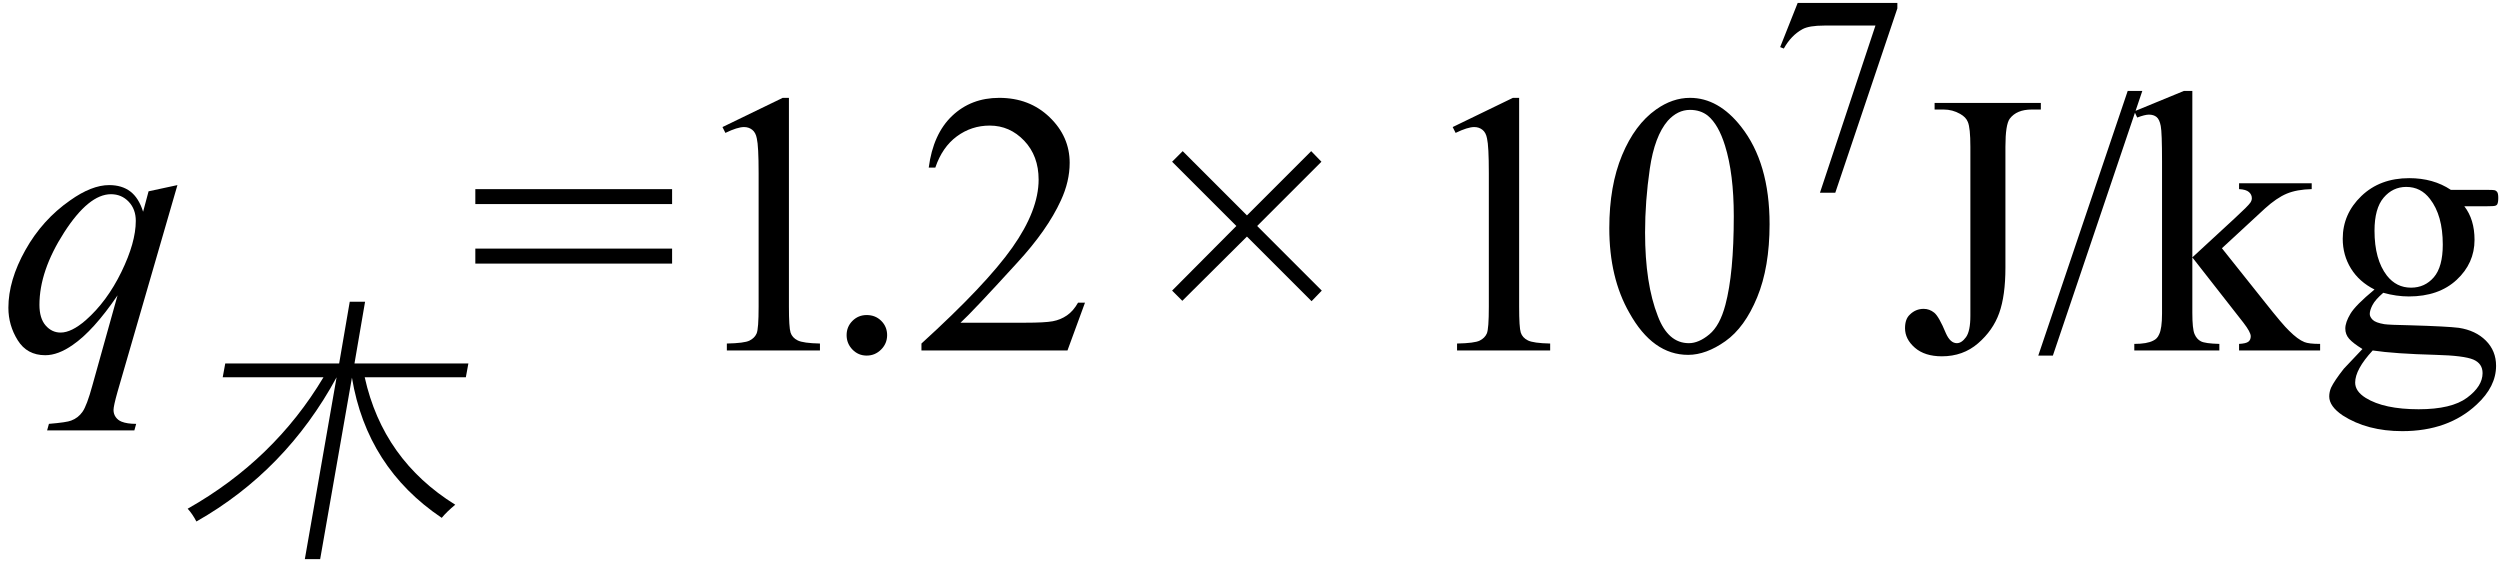
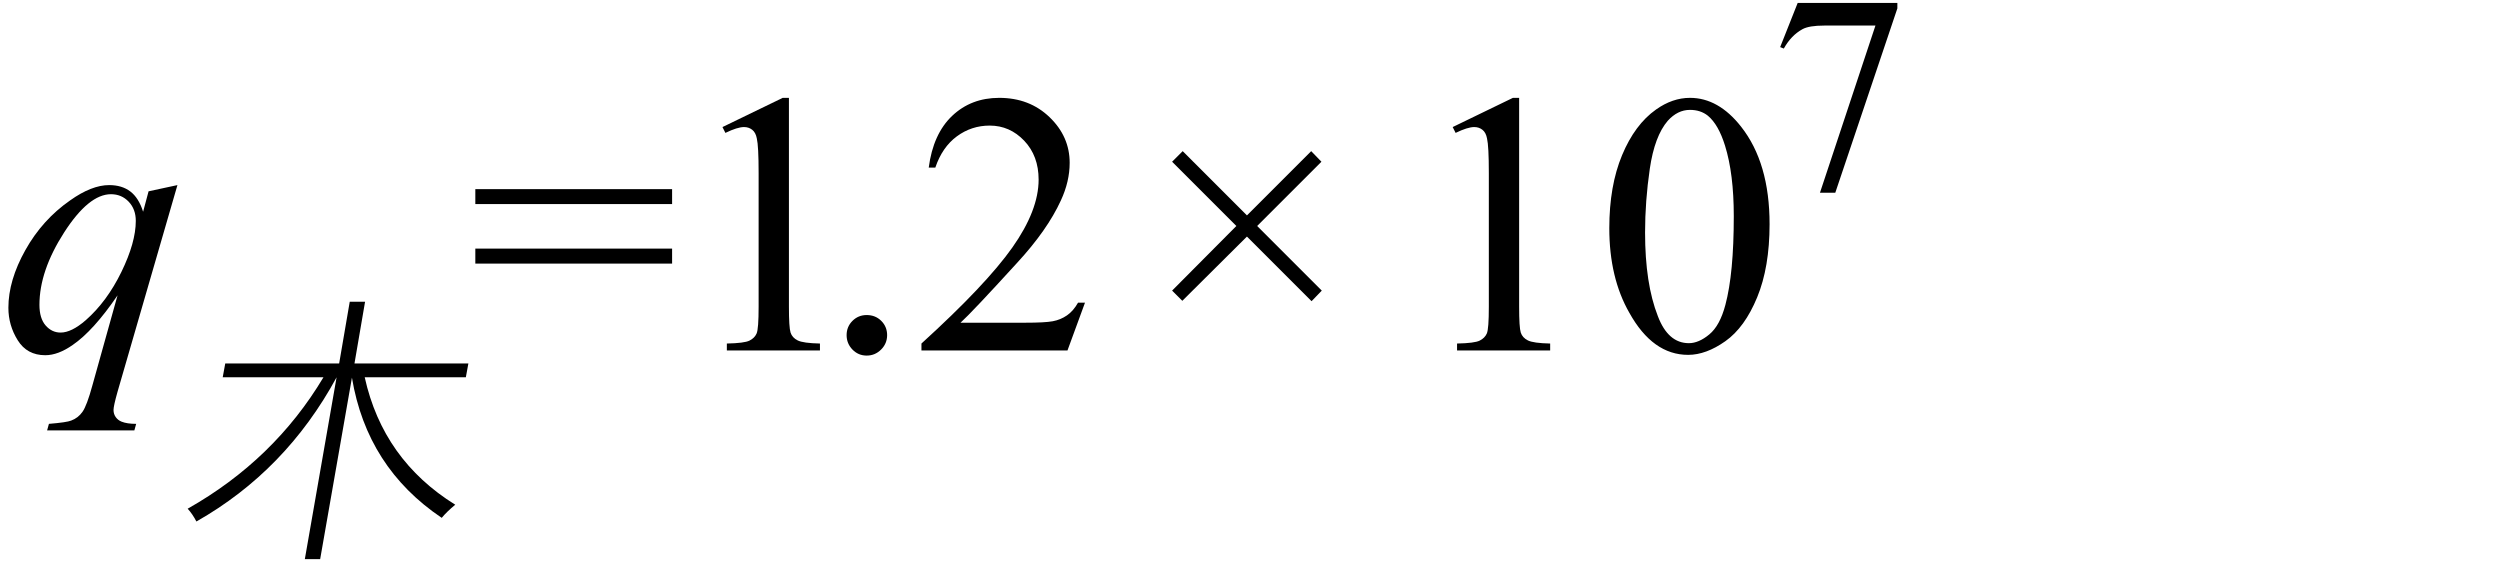
<svg xmlns="http://www.w3.org/2000/svg" stroke-dasharray="none" shape-rendering="auto" font-family="'Dialog'" width="107" text-rendering="auto" fill-opacity="1" contentScriptType="text/ecmascript" color-interpolation="auto" color-rendering="auto" preserveAspectRatio="xMidYMid meet" font-size="12" fill="black" stroke="black" image-rendering="auto" stroke-miterlimit="10" zoomAndPan="magnify" version="1.0" stroke-linecap="square" stroke-linejoin="miter" contentStyleType="text/css" font-style="normal" height="24" stroke-width="1" stroke-dashoffset="0" font-weight="normal" stroke-opacity="1">
  <defs id="genericDefs" />
  <g>
    <g text-rendering="optimizeLegibility" transform="translate(0,15)" color-rendering="optimizeQuality" color-interpolation="linearRGB" image-rendering="optimizeQuality">
      <path d="M7.594 -7.078 L5.031 1.766 Q4.859 2.375 4.859 2.547 Q4.859 2.719 4.953 2.852 Q5.047 2.984 5.203 3.047 Q5.438 3.141 5.828 3.141 L5.75 3.422 L2.016 3.422 L2.094 3.141 Q2.859 3.078 3.047 3 Q3.344 2.891 3.531 2.625 Q3.719 2.359 3.953 1.5 L5.031 -2.359 Q4 -0.844 3.109 -0.234 Q2.484 0.203 1.938 0.203 Q1.156 0.203 0.758 -0.438 Q0.359 -1.078 0.359 -1.828 Q0.359 -3 1.086 -4.297 Q1.812 -5.594 3 -6.422 Q3.922 -7.078 4.672 -7.078 Q5.219 -7.078 5.578 -6.805 Q5.938 -6.531 6.125 -5.938 L6.359 -6.812 L7.594 -7.078 ZM5.812 -5.547 Q5.812 -6.047 5.508 -6.367 Q5.203 -6.688 4.75 -6.688 Q3.797 -6.688 2.742 -5.047 Q1.688 -3.406 1.688 -1.953 Q1.688 -1.375 1.953 -1.07 Q2.219 -0.766 2.594 -0.766 Q3.062 -0.766 3.672 -1.297 Q4.578 -2.094 5.195 -3.359 Q5.812 -4.625 5.812 -5.547 Z" stroke="none" />
    </g>
    <g text-rendering="optimizeLegibility" transform="translate(7.594,22.664)" color-rendering="optimizeQuality" color-interpolation="linearRGB" image-rendering="optimizeQuality">
      <path d="M2.047 -7.109 L6.922 -7.109 L7.375 -9.75 L8.031 -9.75 L7.578 -7.109 L12.453 -7.109 L12.344 -6.516 L8.016 -6.516 Q8.797 -2.984 11.891 -1.062 Q11.531 -0.766 11.312 -0.5 Q8.109 -2.656 7.469 -6.5 L6.109 1.266 L5.453 1.266 L6.812 -6.516 Q4.641 -2.516 0.812 -0.344 Q0.641 -0.672 0.438 -0.891 Q4.141 -2.984 6.25 -6.516 L1.938 -6.516 L2.047 -7.109 Z" stroke="none" />
    </g>
    <g text-rendering="optimizeLegibility" transform="translate(20.047,15)" color-rendering="optimizeQuality" color-interpolation="linearRGB" image-rendering="optimizeQuality">
      <path d="M0.297 -6.906 L8.719 -6.906 L8.719 -6.266 L0.297 -6.266 L0.297 -6.906 ZM0.297 -4.359 L8.719 -4.359 L8.719 -3.719 L0.297 -3.719 L0.297 -4.359 ZM10.875 -9.562 L13.453 -10.812 L13.719 -10.812 L13.719 -1.875 Q13.719 -0.984 13.789 -0.766 Q13.859 -0.547 14.094 -0.43 Q14.328 -0.312 15.047 -0.297 L15.047 0 L11.062 0 L11.062 -0.297 Q11.812 -0.312 12.031 -0.422 Q12.25 -0.531 12.336 -0.727 Q12.422 -0.922 12.422 -1.875 L12.422 -7.594 Q12.422 -8.75 12.344 -9.078 Q12.297 -9.328 12.148 -9.445 Q12 -9.562 11.797 -9.562 Q11.516 -9.562 11 -9.312 L10.875 -9.562 Z" stroke="none" />
    </g>
    <g text-rendering="optimizeLegibility" transform="translate(35.094,15)" color-rendering="optimizeQuality" color-interpolation="linearRGB" image-rendering="optimizeQuality">
      <path d="M2 -1.516 Q2.375 -1.516 2.625 -1.266 Q2.875 -1.016 2.875 -0.656 Q2.875 -0.297 2.617 -0.039 Q2.359 0.219 2 0.219 Q1.641 0.219 1.391 -0.039 Q1.141 -0.297 1.141 -0.656 Q1.141 -1.016 1.391 -1.266 Q1.641 -1.516 2 -1.516 ZM11.344 -2.047 L10.594 0 L4.344 0 L4.344 -0.297 Q7.109 -2.812 8.234 -4.406 Q9.359 -6 9.359 -7.312 Q9.359 -8.328 8.742 -8.977 Q8.125 -9.625 7.266 -9.625 Q6.484 -9.625 5.859 -9.164 Q5.234 -8.703 4.938 -7.828 L4.656 -7.828 Q4.844 -9.266 5.656 -10.039 Q6.469 -10.812 7.672 -10.812 Q8.969 -10.812 9.828 -9.984 Q10.688 -9.156 10.688 -8.031 Q10.688 -7.234 10.312 -6.422 Q9.734 -5.156 8.438 -3.75 Q6.5 -1.625 6.016 -1.188 L8.781 -1.188 Q9.625 -1.188 9.961 -1.25 Q10.297 -1.312 10.57 -1.5 Q10.844 -1.688 11.047 -2.047 L11.344 -2.047 Z" stroke="none" />
    </g>
    <g text-rendering="optimizeLegibility" transform="translate(48.869,15)" color-rendering="optimizeQuality" color-interpolation="linearRGB" image-rendering="optimizeQuality">
      <path d="M1.297 -2.562 L4.047 -5.328 L1.297 -8.078 L1.75 -8.531 L4.5 -5.781 L7.25 -8.531 L7.688 -8.078 L4.938 -5.328 L7.703 -2.562 L7.266 -2.109 L4.5 -4.875 L1.734 -2.125 L1.297 -2.562 Z" stroke="none" />
    </g>
    <g text-rendering="optimizeLegibility" transform="translate(60.3,15)" color-rendering="optimizeQuality" color-interpolation="linearRGB" image-rendering="optimizeQuality">
      <path d="M1.875 -9.562 L4.453 -10.812 L4.719 -10.812 L4.719 -1.875 Q4.719 -0.984 4.789 -0.766 Q4.859 -0.547 5.094 -0.43 Q5.328 -0.312 6.047 -0.297 L6.047 0 L2.062 0 L2.062 -0.297 Q2.812 -0.312 3.031 -0.422 Q3.25 -0.531 3.336 -0.727 Q3.422 -0.922 3.422 -1.875 L3.422 -7.594 Q3.422 -8.75 3.344 -9.078 Q3.297 -9.328 3.148 -9.445 Q3 -9.562 2.797 -9.562 Q2.516 -9.562 2 -9.312 L1.875 -9.562 ZM8.578 -5.234 Q8.578 -7.047 9.125 -8.359 Q9.672 -9.672 10.578 -10.312 Q11.281 -10.812 12.031 -10.812 Q13.25 -10.812 14.219 -9.578 Q15.438 -8.031 15.438 -5.406 Q15.438 -3.562 14.906 -2.273 Q14.375 -0.984 13.547 -0.398 Q12.719 0.188 11.953 0.188 Q10.438 0.188 9.438 -1.609 Q8.578 -3.109 8.578 -5.234 ZM10.109 -5.047 Q10.109 -2.859 10.656 -1.469 Q11.094 -0.312 11.984 -0.312 Q12.406 -0.312 12.859 -0.688 Q13.312 -1.062 13.547 -1.953 Q13.906 -3.297 13.906 -5.75 Q13.906 -7.562 13.531 -8.766 Q13.25 -9.672 12.797 -10.047 Q12.484 -10.297 12.031 -10.297 Q11.5 -10.297 11.078 -9.828 Q10.516 -9.172 10.312 -7.781 Q10.109 -6.391 10.109 -5.047 Z" stroke="none" />
    </g>
    <g text-rendering="optimizeLegibility" transform="translate(75.738,8.078)" color-rendering="optimizeQuality" color-interpolation="linearRGB" image-rendering="optimizeQuality">
      <path d="M1.203 -7.953 L5.469 -7.953 L5.469 -7.719 L2.812 0.172 L2.156 0.172 L4.531 -6.984 L2.344 -6.984 Q1.688 -6.984 1.406 -6.828 Q0.922 -6.562 0.609 -6 L0.453 -6.062 L1.203 -7.953 Z" stroke="none" />
    </g>
    <g text-rendering="optimizeLegibility" transform="translate(81.207,15)" color-rendering="optimizeQuality" color-interpolation="linearRGB" image-rendering="optimizeQuality">
-       <path d="M1.594 -10.312 L1.594 -10.594 L6.141 -10.594 L6.141 -10.312 L5.75 -10.312 Q5.109 -10.312 4.812 -9.922 Q4.625 -9.672 4.625 -8.719 L4.625 -3.547 Q4.625 -2.344 4.359 -1.602 Q4.094 -0.859 3.453 -0.305 Q2.812 0.25 1.906 0.25 Q1.172 0.25 0.75 -0.117 Q0.328 -0.484 0.328 -0.953 Q0.328 -1.344 0.531 -1.531 Q0.781 -1.781 1.125 -1.781 Q1.375 -1.781 1.578 -1.617 Q1.781 -1.453 2.078 -0.734 Q2.266 -0.312 2.547 -0.312 Q2.75 -0.312 2.938 -0.57 Q3.125 -0.828 3.125 -1.484 L3.125 -8.719 Q3.125 -9.531 3.016 -9.781 Q2.938 -9.984 2.688 -10.125 Q2.359 -10.312 1.984 -10.312 L1.594 -10.312 ZM10.484 -11.109 L6.656 0.219 L6.031 0.219 L9.859 -11.109 L10.484 -11.109 ZM12.625 -11.109 L12.625 -3.984 L14.438 -5.656 Q15.016 -6.188 15.109 -6.328 Q15.172 -6.422 15.172 -6.516 Q15.172 -6.672 15.047 -6.781 Q14.922 -6.891 14.625 -6.906 L14.625 -7.156 L17.734 -7.156 L17.734 -6.906 Q17.094 -6.891 16.664 -6.711 Q16.234 -6.531 15.734 -6.078 L13.891 -4.375 L15.734 -2.062 Q16.5 -1.094 16.766 -0.844 Q17.141 -0.469 17.422 -0.359 Q17.609 -0.281 18.094 -0.281 L18.094 0 L14.625 0 L14.625 -0.281 Q14.922 -0.297 15.023 -0.375 Q15.125 -0.453 15.125 -0.609 Q15.125 -0.781 14.812 -1.188 L12.625 -3.984 L12.625 -1.609 Q12.625 -0.922 12.719 -0.703 Q12.812 -0.484 12.992 -0.391 Q13.172 -0.297 13.781 -0.281 L13.781 0 L10.141 0 L10.141 -0.281 Q10.688 -0.281 10.953 -0.422 Q11.125 -0.5 11.203 -0.688 Q11.328 -0.938 11.328 -1.578 L11.328 -8.094 Q11.328 -9.328 11.273 -9.609 Q11.219 -9.891 11.094 -9.992 Q10.969 -10.094 10.766 -10.094 Q10.594 -10.094 10.266 -9.969 L10.141 -10.234 L12.266 -11.109 L12.625 -11.109 ZM20.422 -2.609 Q19.766 -2.938 19.414 -3.508 Q19.062 -4.078 19.062 -4.781 Q19.062 -5.844 19.859 -6.609 Q20.656 -7.375 21.906 -7.375 Q22.938 -7.375 23.688 -6.875 L25.203 -6.875 Q25.531 -6.875 25.586 -6.852 Q25.641 -6.828 25.672 -6.781 Q25.719 -6.719 25.719 -6.531 Q25.719 -6.328 25.672 -6.25 Q25.656 -6.219 25.594 -6.195 Q25.531 -6.172 25.203 -6.172 L24.266 -6.172 Q24.703 -5.609 24.703 -4.734 Q24.703 -3.734 23.938 -3.023 Q23.172 -2.312 21.891 -2.312 Q21.359 -2.312 20.797 -2.469 Q20.453 -2.172 20.336 -1.945 Q20.219 -1.719 20.219 -1.562 Q20.219 -1.438 20.344 -1.312 Q20.469 -1.188 20.844 -1.125 Q21.062 -1.094 21.938 -1.078 Q23.547 -1.031 24.031 -0.969 Q24.75 -0.859 25.188 -0.422 Q25.625 0.016 25.625 0.656 Q25.625 1.547 24.797 2.312 Q23.578 3.453 21.609 3.453 Q20.109 3.453 19.062 2.781 Q18.484 2.391 18.484 1.969 Q18.484 1.781 18.562 1.594 Q18.703 1.297 19.109 0.781 Q19.172 0.719 19.906 -0.062 Q19.5 -0.312 19.336 -0.5 Q19.172 -0.688 19.172 -0.938 Q19.172 -1.203 19.391 -1.57 Q19.609 -1.938 20.422 -2.609 ZM21.781 -7 Q21.203 -7 20.812 -6.539 Q20.422 -6.078 20.422 -5.125 Q20.422 -3.891 20.953 -3.203 Q21.359 -2.688 21.984 -2.688 Q22.578 -2.688 22.961 -3.133 Q23.344 -3.578 23.344 -4.531 Q23.344 -5.781 22.797 -6.484 Q22.406 -7 21.781 -7 ZM20.344 0 Q19.969 0.406 19.781 0.75 Q19.594 1.094 19.594 1.375 Q19.594 1.75 20.047 2.031 Q20.828 2.516 22.312 2.516 Q23.719 2.516 24.383 2.023 Q25.047 1.531 25.047 0.969 Q25.047 0.562 24.656 0.391 Q24.25 0.219 23.047 0.188 Q21.281 0.141 20.344 0 Z" stroke="none" />
-     </g>
+       </g>
  </g>
</svg>